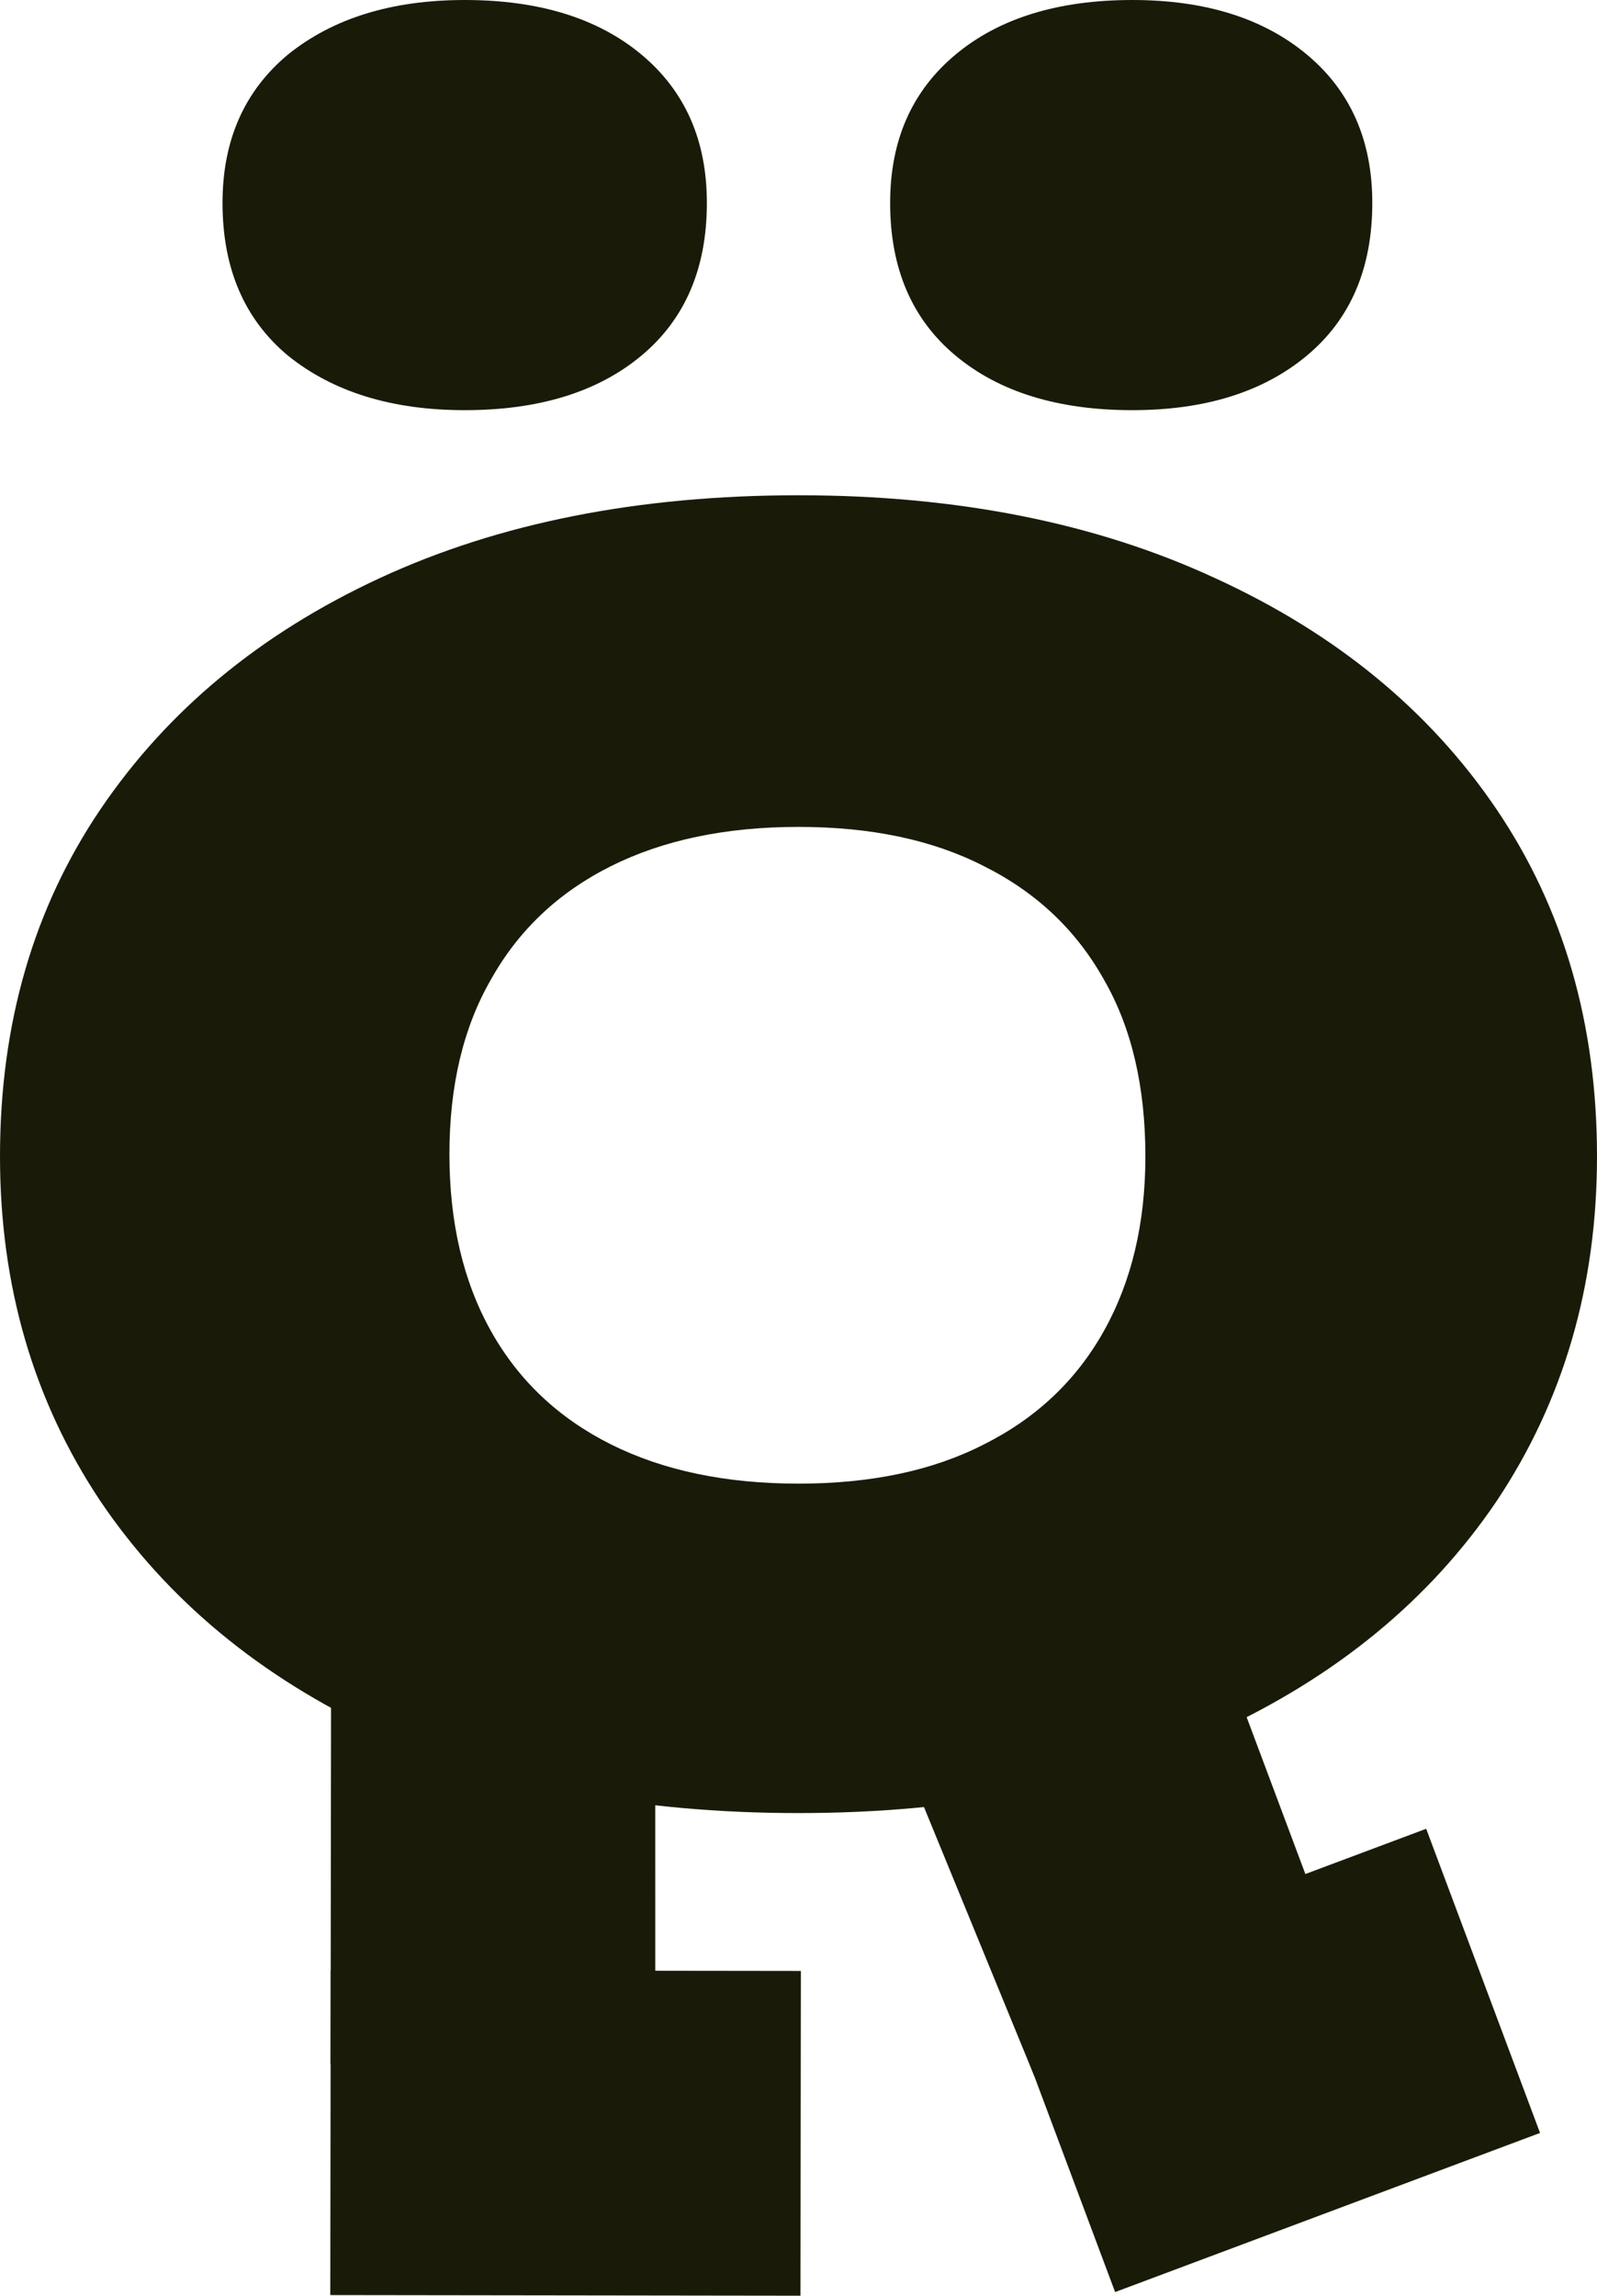
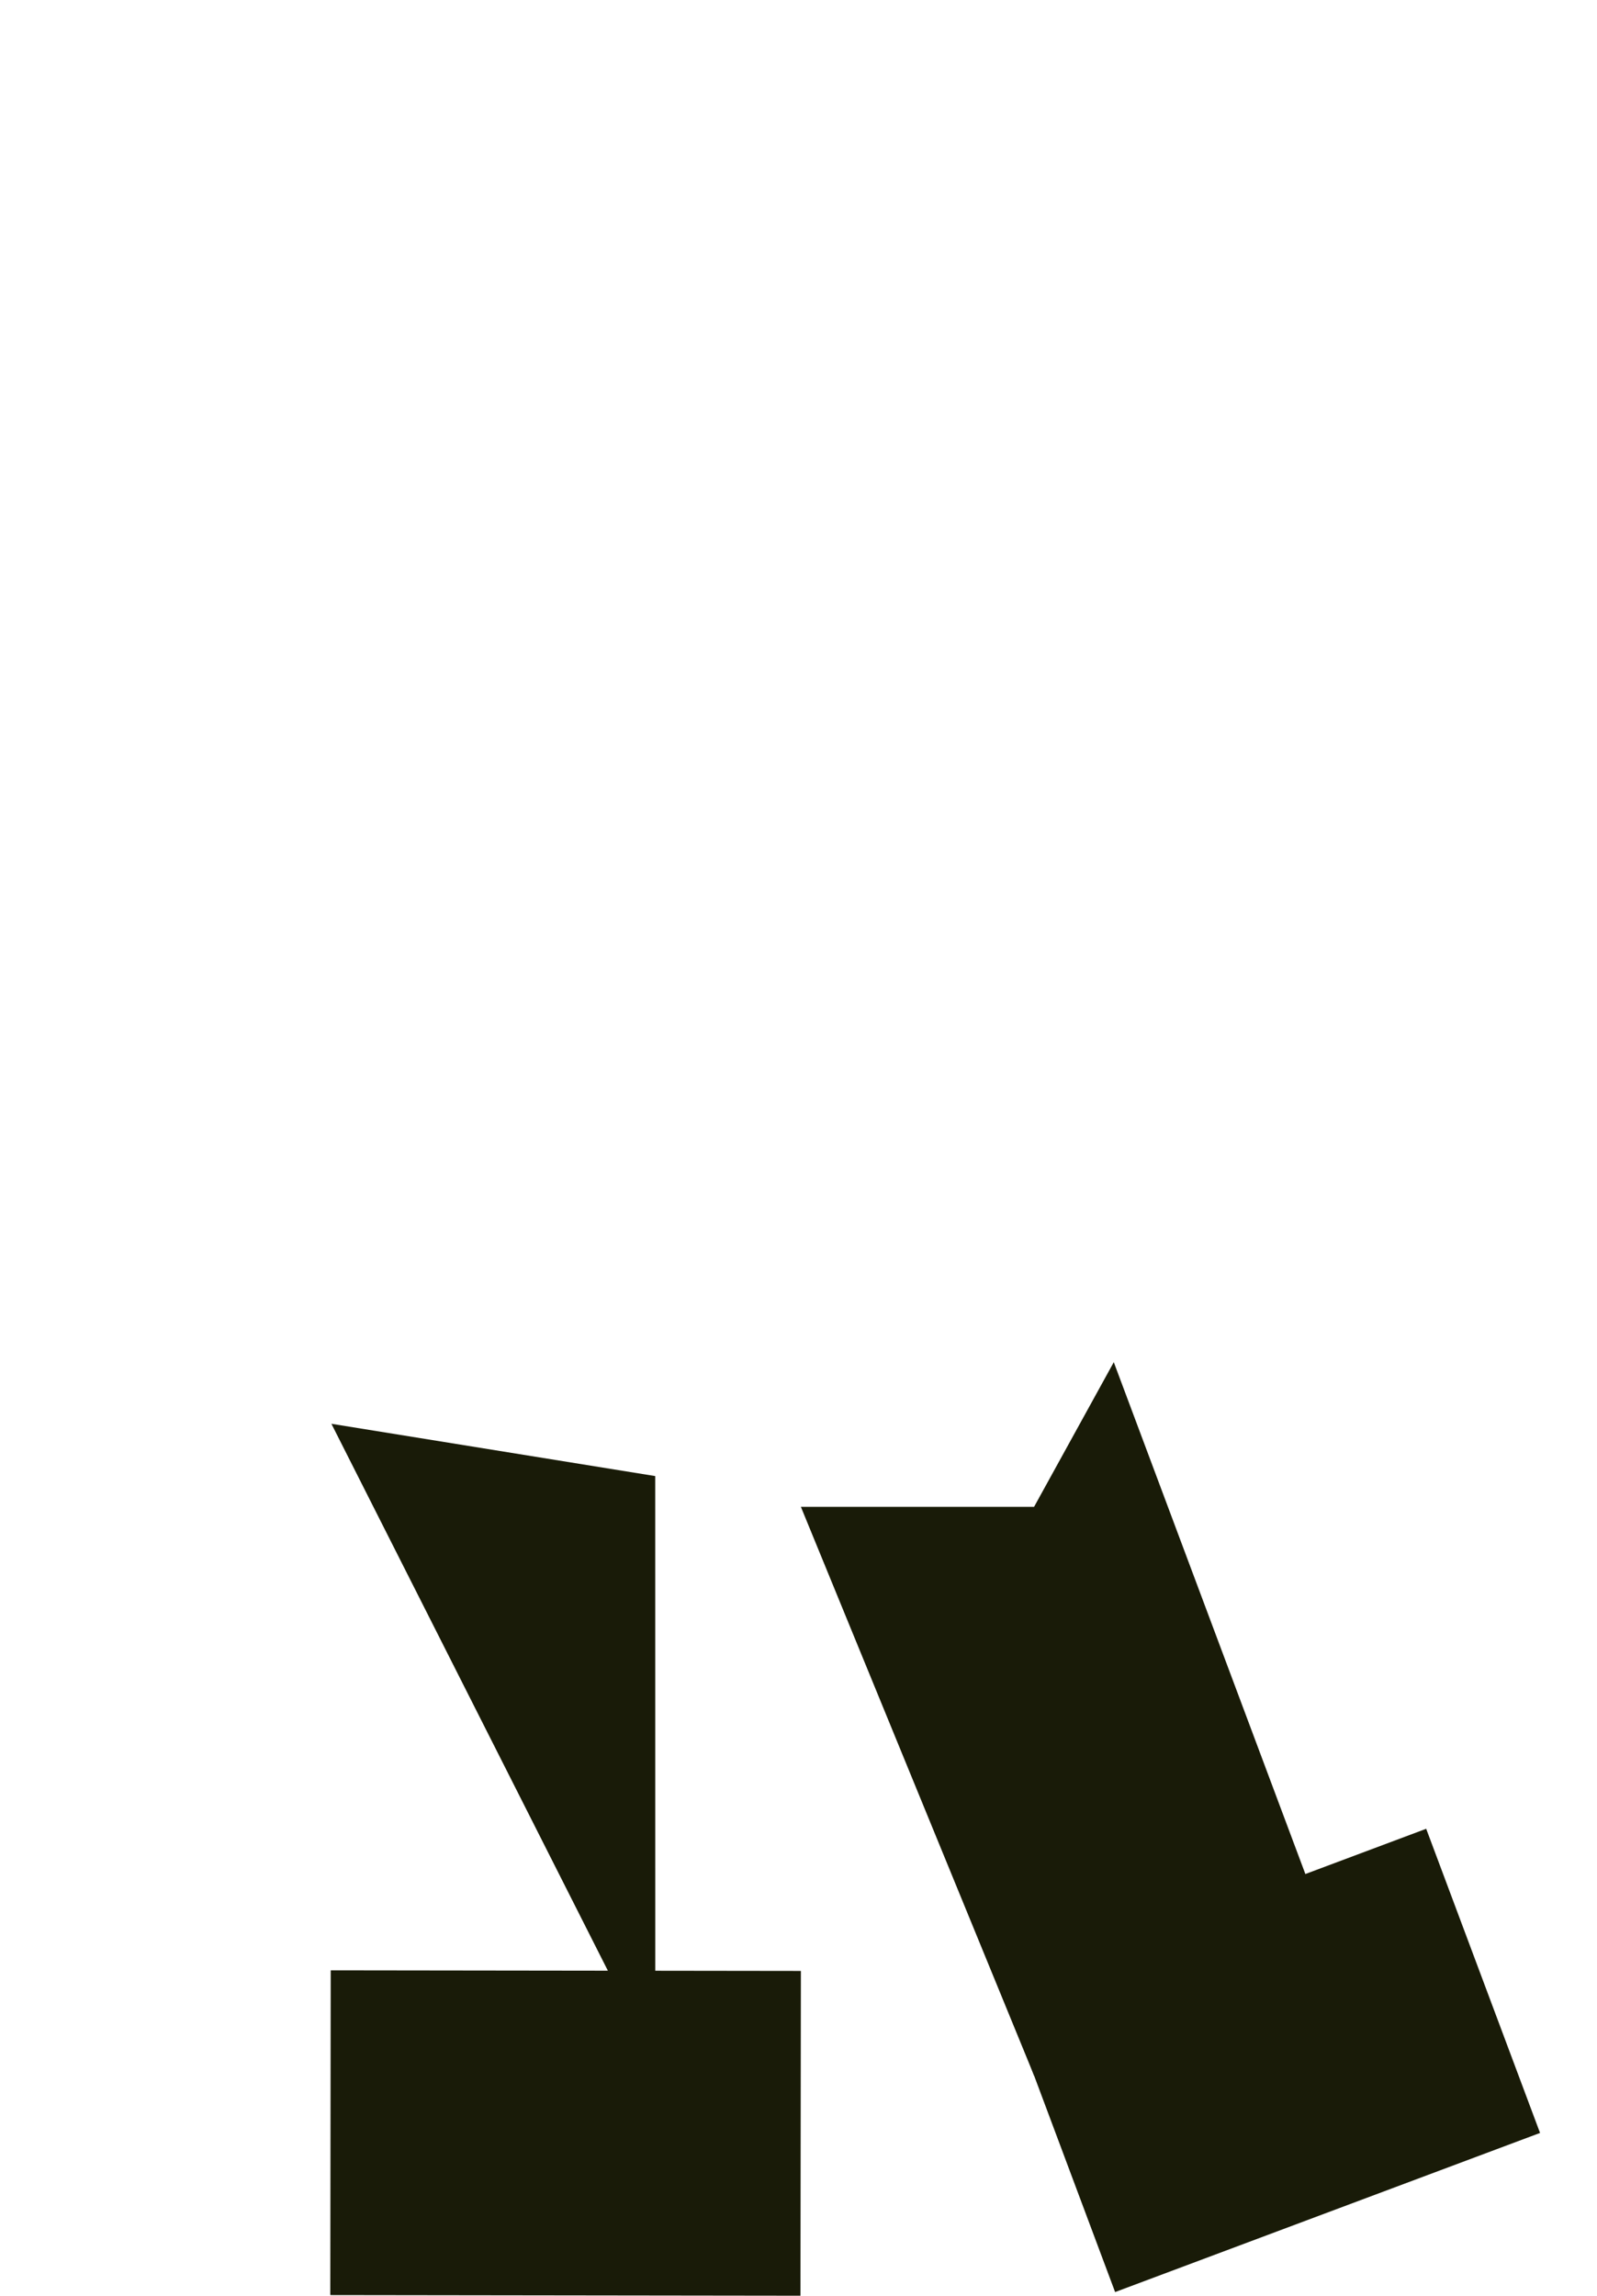
<svg xmlns="http://www.w3.org/2000/svg" width="71" height="102" viewBox="0 0 71 102" fill="none">
-   <path d="M35.5 80.556C28.387 80.556 22.179 79.361 16.877 76.97C11.575 74.514 7.436 71.089 4.462 66.694C1.487 62.235 0 57.129 0 51.378C0 45.497 1.487 40.359 4.462 35.964C7.436 31.57 11.575 28.145 16.877 25.689C22.179 23.233 28.387 22.005 35.5 22.005C42.548 22.005 48.724 23.233 54.026 25.689C59.393 28.145 63.564 31.57 66.538 35.964C69.513 40.359 71 45.497 71 51.378C71 57.129 69.513 62.235 66.538 66.694C63.564 71.089 59.393 74.514 54.026 76.97C48.724 79.361 42.548 80.556 35.5 80.556ZM35.5 65.919C38.733 65.919 41.481 65.337 43.745 64.174C46.072 63.01 47.851 61.33 49.079 59.133C50.308 56.936 50.922 54.35 50.922 51.378C50.922 48.276 50.308 45.658 49.079 43.526C47.851 41.328 46.072 39.648 43.745 38.485C41.481 37.322 38.733 36.74 35.5 36.74C32.267 36.74 29.486 37.322 27.159 38.485C24.831 39.648 23.052 41.328 21.824 43.526C20.595 45.658 19.981 48.243 19.981 51.281C19.981 54.318 20.595 56.936 21.824 59.133C23.052 61.33 24.831 63.01 27.159 64.174C29.486 65.337 32.267 65.919 35.5 65.919ZM20.66 18.224C17.427 18.224 14.808 17.417 12.803 15.801C10.863 14.185 9.893 11.924 9.893 9.015C9.893 6.236 10.863 4.039 12.803 2.423C14.808 0.808 17.427 0 20.66 0C23.958 0 26.576 0.808 28.516 2.423C30.456 4.039 31.426 6.236 31.426 9.015C31.426 11.924 30.456 14.185 28.516 15.801C26.576 17.417 23.958 18.224 20.66 18.224ZM50.34 18.224C47.042 18.224 44.423 17.417 42.484 15.801C40.544 14.185 39.574 11.924 39.574 9.015C39.574 6.236 40.544 4.039 42.484 2.423C44.423 0.808 47.042 0 50.34 0C53.573 0 56.16 0.808 58.1 2.423C60.04 4.039 61.01 6.236 61.01 9.015C61.01 11.924 60.04 14.185 58.1 15.801C56.16 17.417 53.573 18.224 50.34 18.224Z" fill="#191B08" />
-   <path d="M14.734 63.26L29.13 65.583L29.132 91.725L14.697 91.706L14.734 63.26Z" fill="#191B08" />
+   <path d="M14.734 63.26L29.13 65.583L29.132 91.725L14.734 63.26Z" fill="#191B08" />
  <path d="M35.606 87.57L35.587 102L14.684 101.972L14.703 87.543L35.606 87.57Z" fill="#191B08" />
  <path d="M63.406 81.254L68.468 94.768L49.576 101.838L44.515 88.324L63.406 81.254Z" fill="#191B08" />
  <path d="M35.606 66.95H45.973L49.517 60.523L59.495 87.164L45.975 92.223L35.606 66.95Z" fill="#191B08" />
</svg>